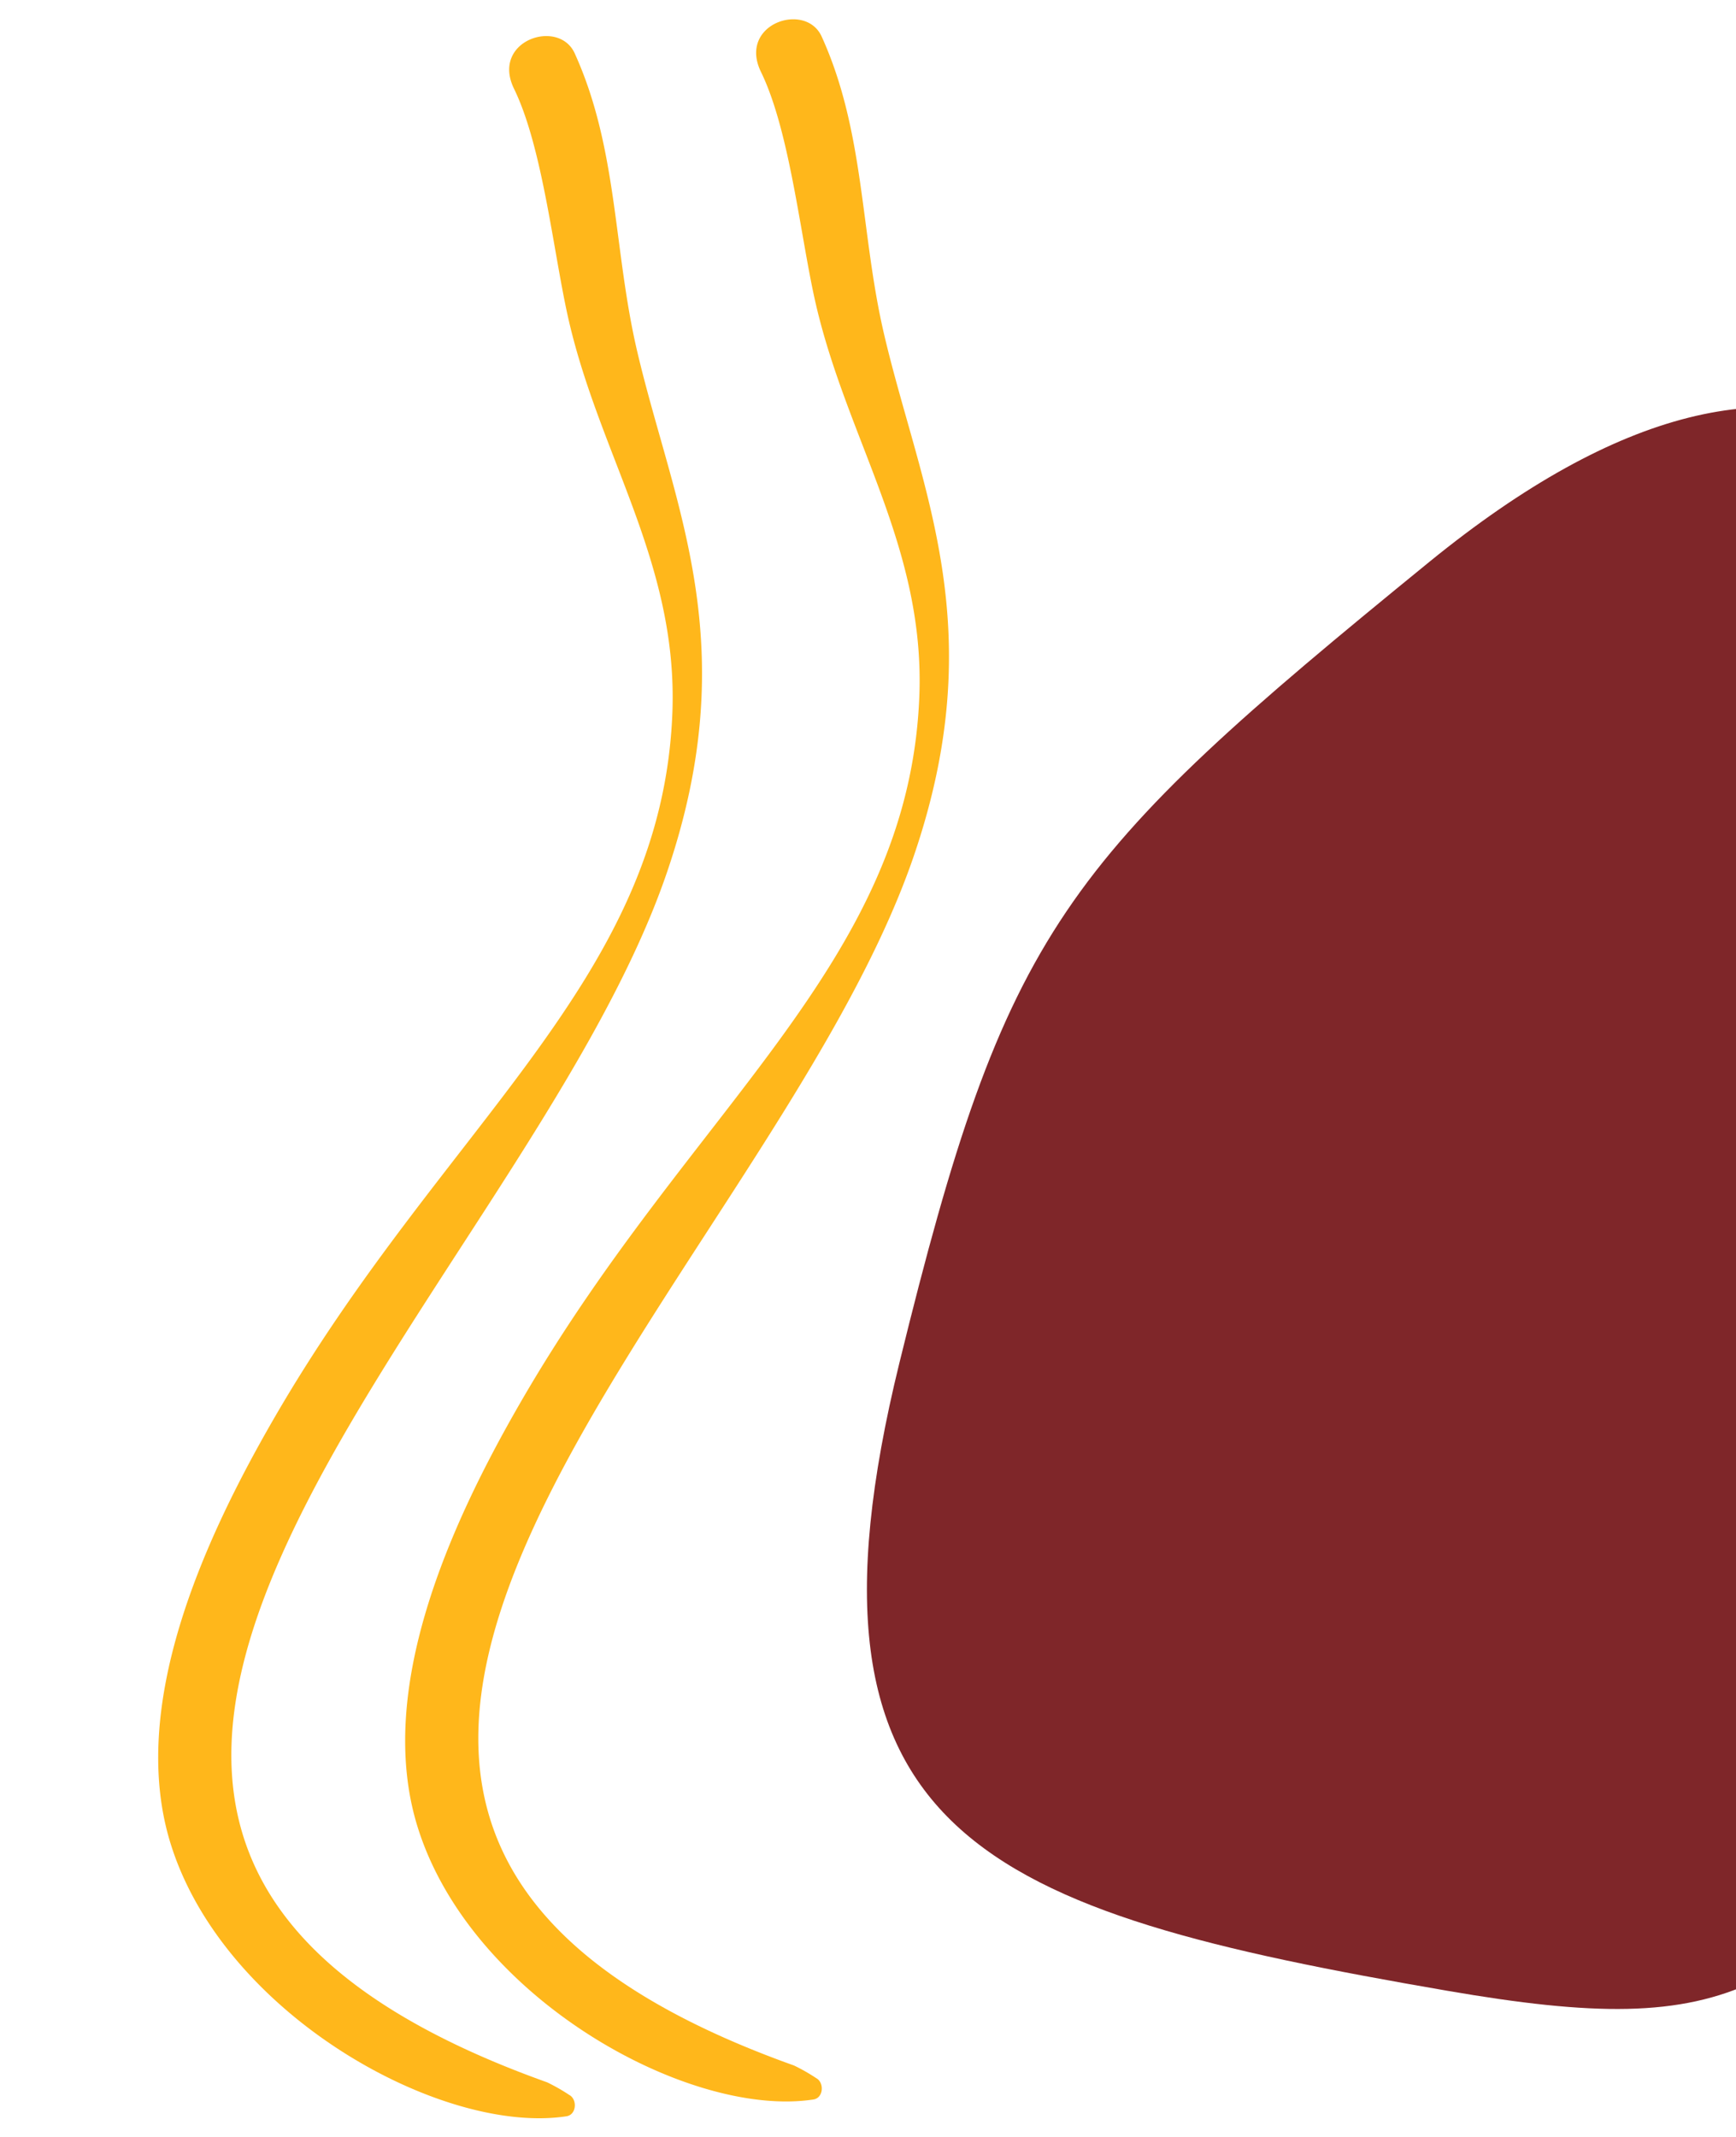
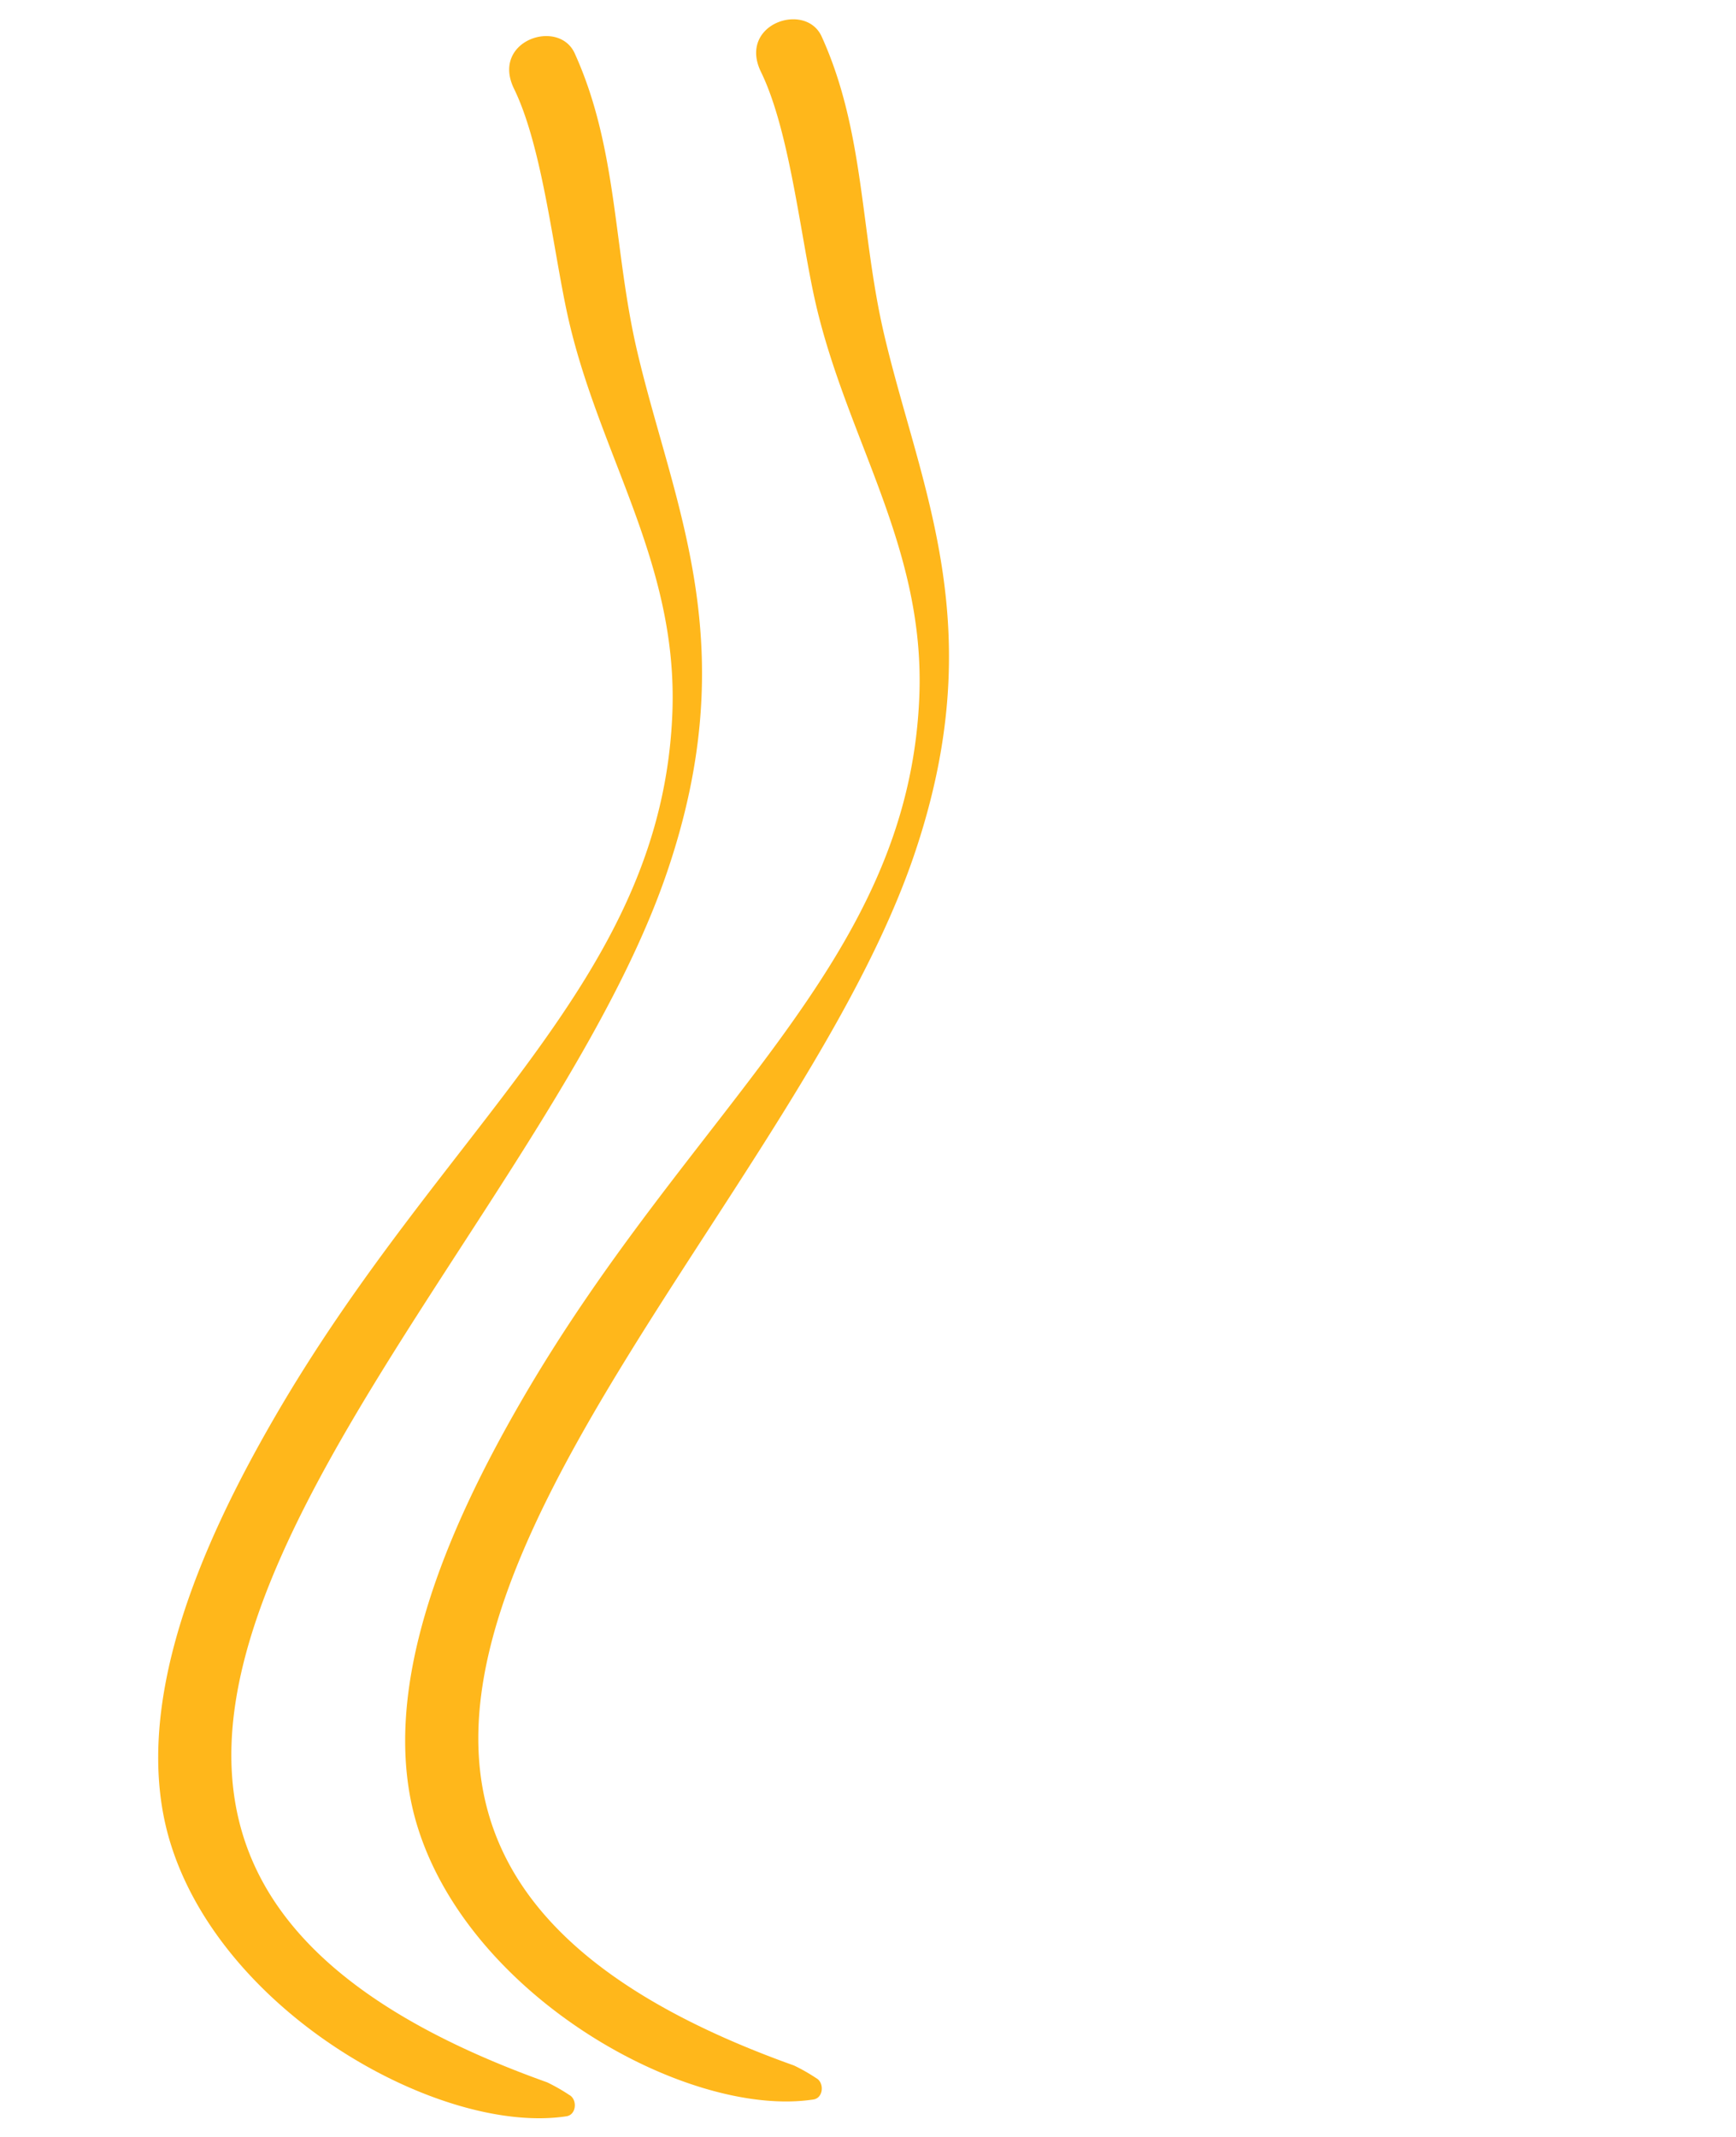
<svg xmlns="http://www.w3.org/2000/svg" id="Layer_1" data-name="Layer 1" viewBox="0 0 650 800">
  <defs>
    <style>.cls-1{fill:#ffb71b;}.cls-2{fill:#7f2629;}</style>
  </defs>
  <path class="cls-1" d="M204.843,779.546c-264.63-94.546-10.161-292.228,44.782-452.657,29.378-85.78,2.591-137.292-11.024-195.258-8.968-38.18-7.182-75.901-23.416-111.658-6.034-13.29-31.492-4.735-22.711,13.275,10.937,22.432,14.877,62.684,20.599,87.194,11.903,50.985,40.836,90.911,38.677,146.483-3.907,100.587-85.83,154.138-149.659,264.948-26.416,45.86-53.828,106.977-38.383,157.758,19.588,64.403,101.577,109.782,148.398,102.628,3.776-.577,4.135-6.311,1.043-7.98A69.112,69.112,0,0,0,204.843,779.546Z" />
  <path class="cls-1" d="M297.313,773.262c-264.63-94.546-10.161-292.228,44.782-452.657,29.378-85.78,2.591-137.292-11.024-195.258-8.968-38.18-7.182-75.901-23.416-111.658-6.034-13.29-31.492-4.735-22.711,13.275,10.937,22.432,14.877,62.684,20.599,87.194,11.903,50.985,40.836,90.911,38.677,146.483-3.907,100.587-85.83,154.138-149.659,264.948-26.416,45.86-53.828,106.977-38.383,157.758C175.767,747.749,257.755,793.128,304.576,785.974c3.776-.577,4.135-6.311,1.043-7.98A69.111,69.111,0,0,0,297.313,773.262Z" />
-   <path class="cls-2" d="M749.813,650.806c-77.133,97.002-99.297,113.187-207.893,94.474-173.733-29.936-248.784-57.346-205.177-235.005,40.045-163.231,60.612-187.614,198.411-299.907C677.823,94.168,765.81,160.797,817.904,338.082,867.321,505.778,807.791,577.923,749.813,650.806Z" />
</svg>